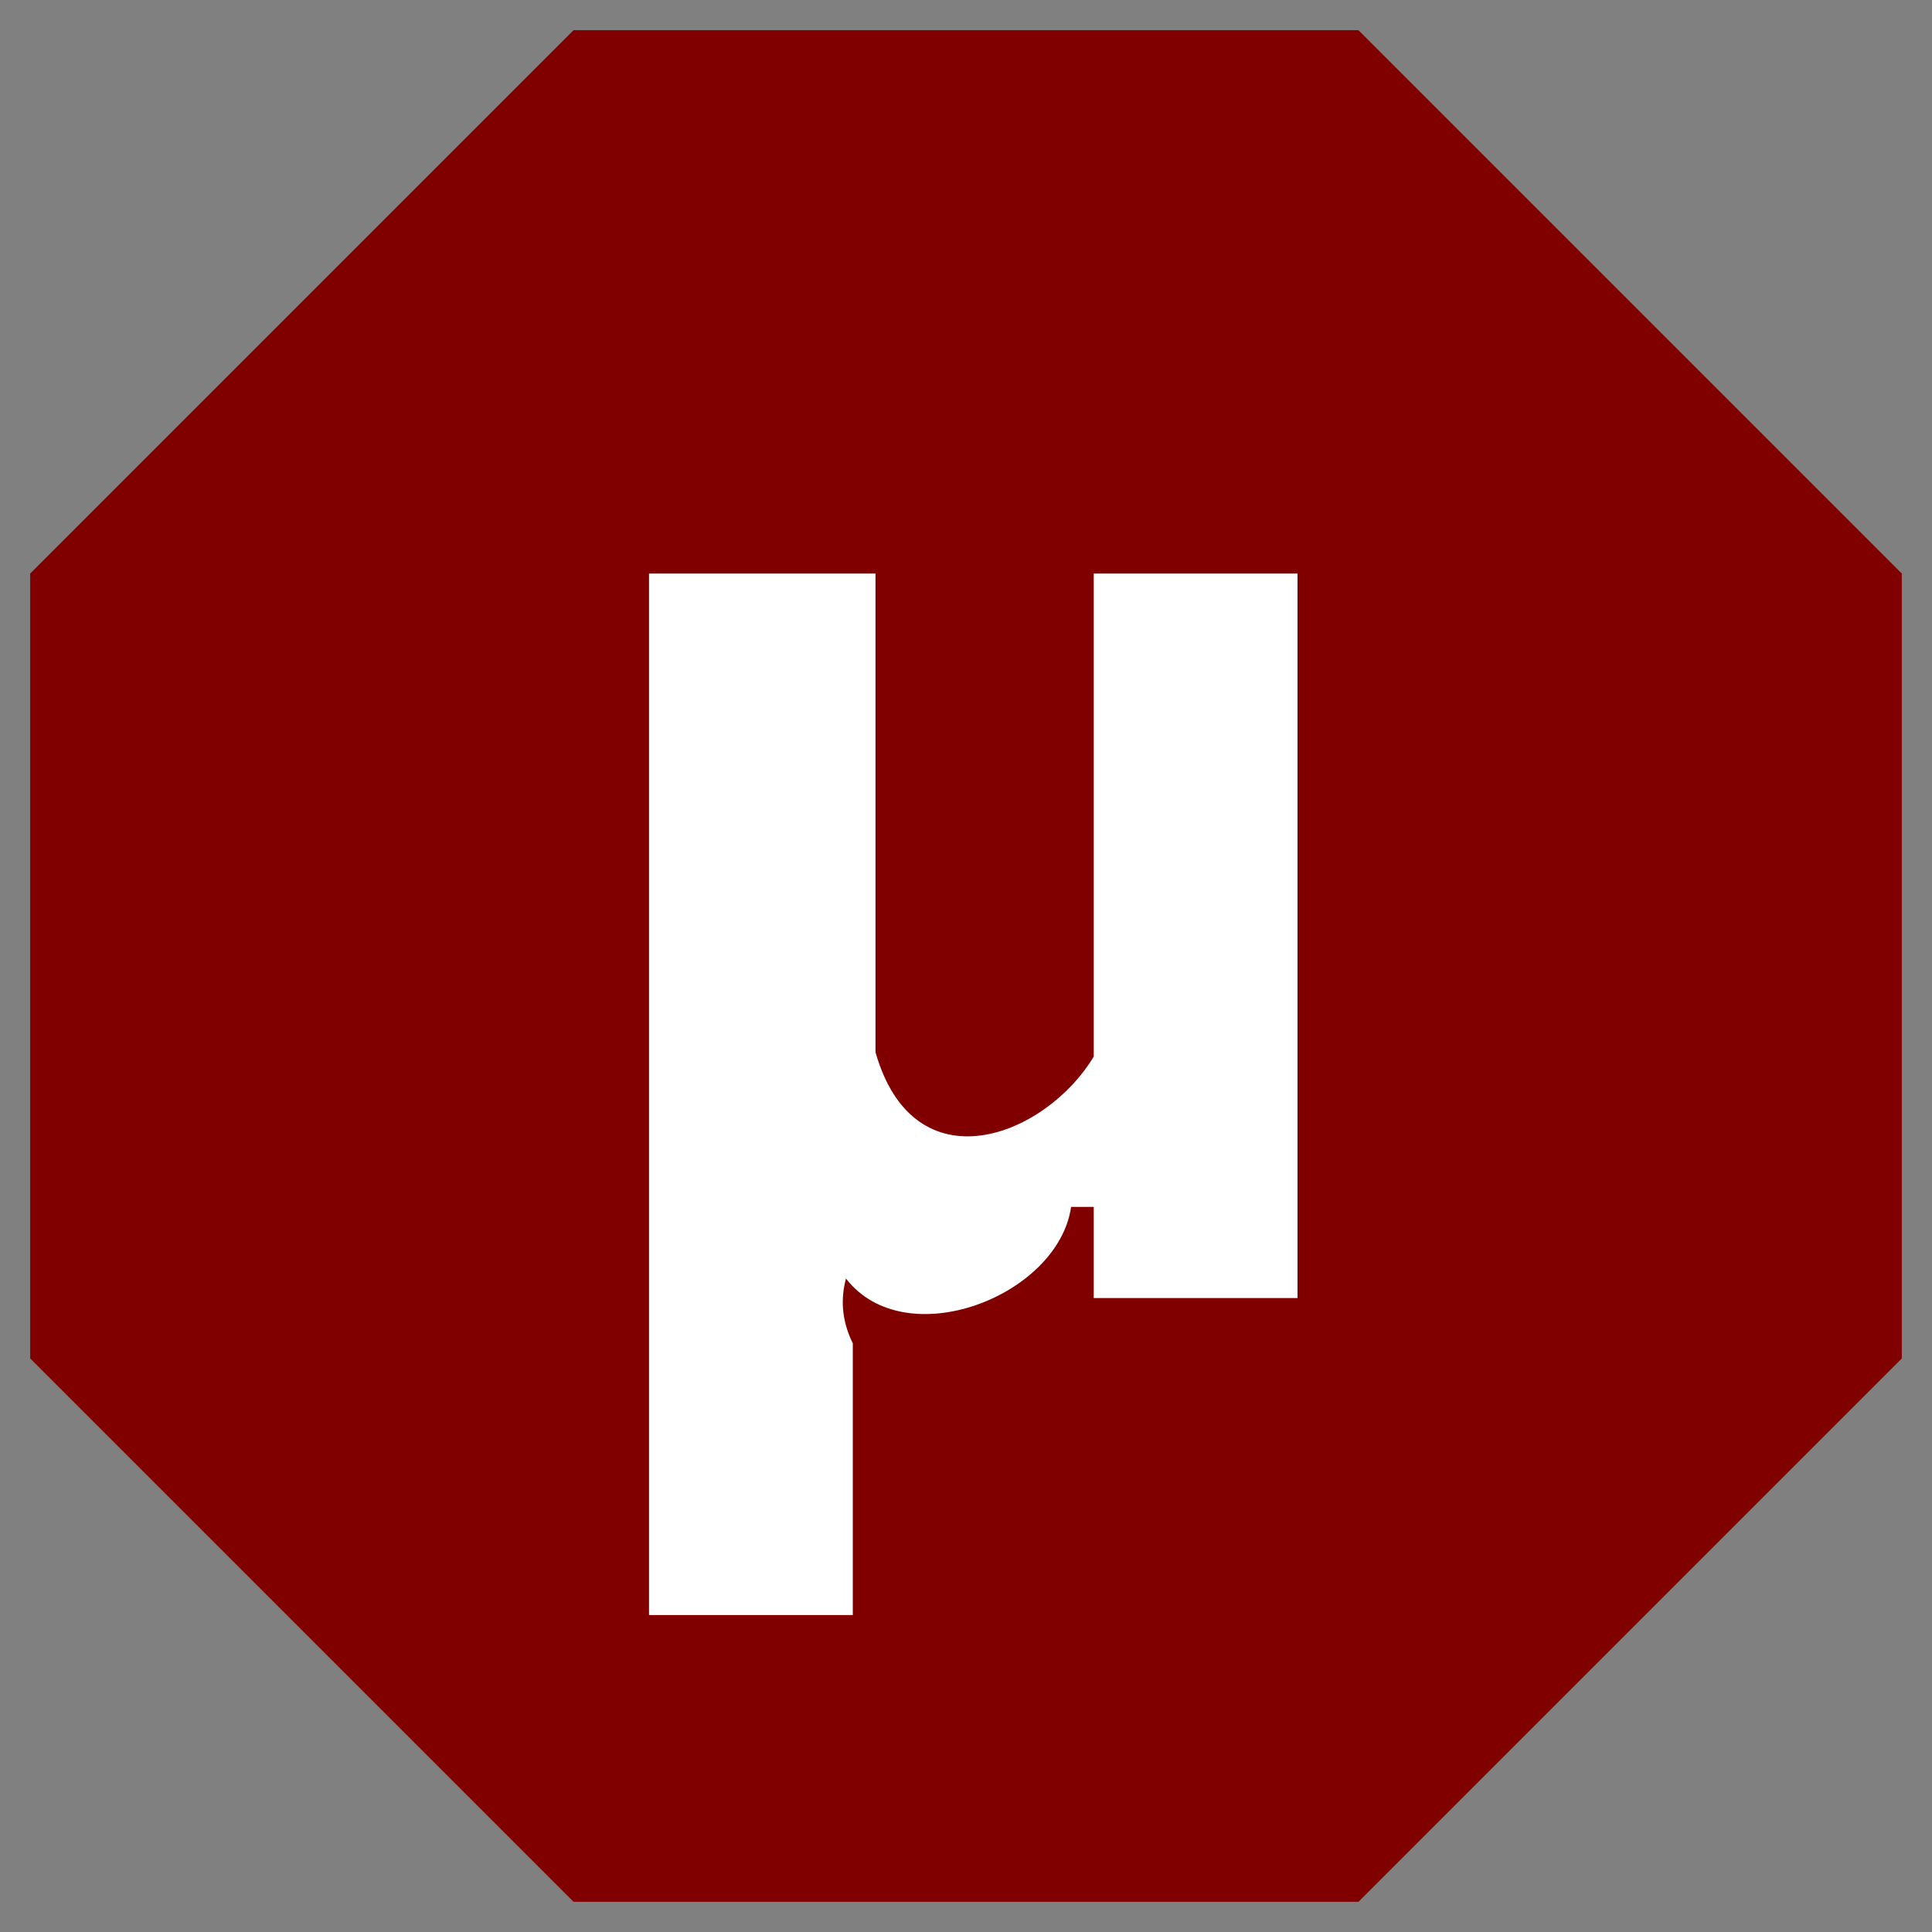
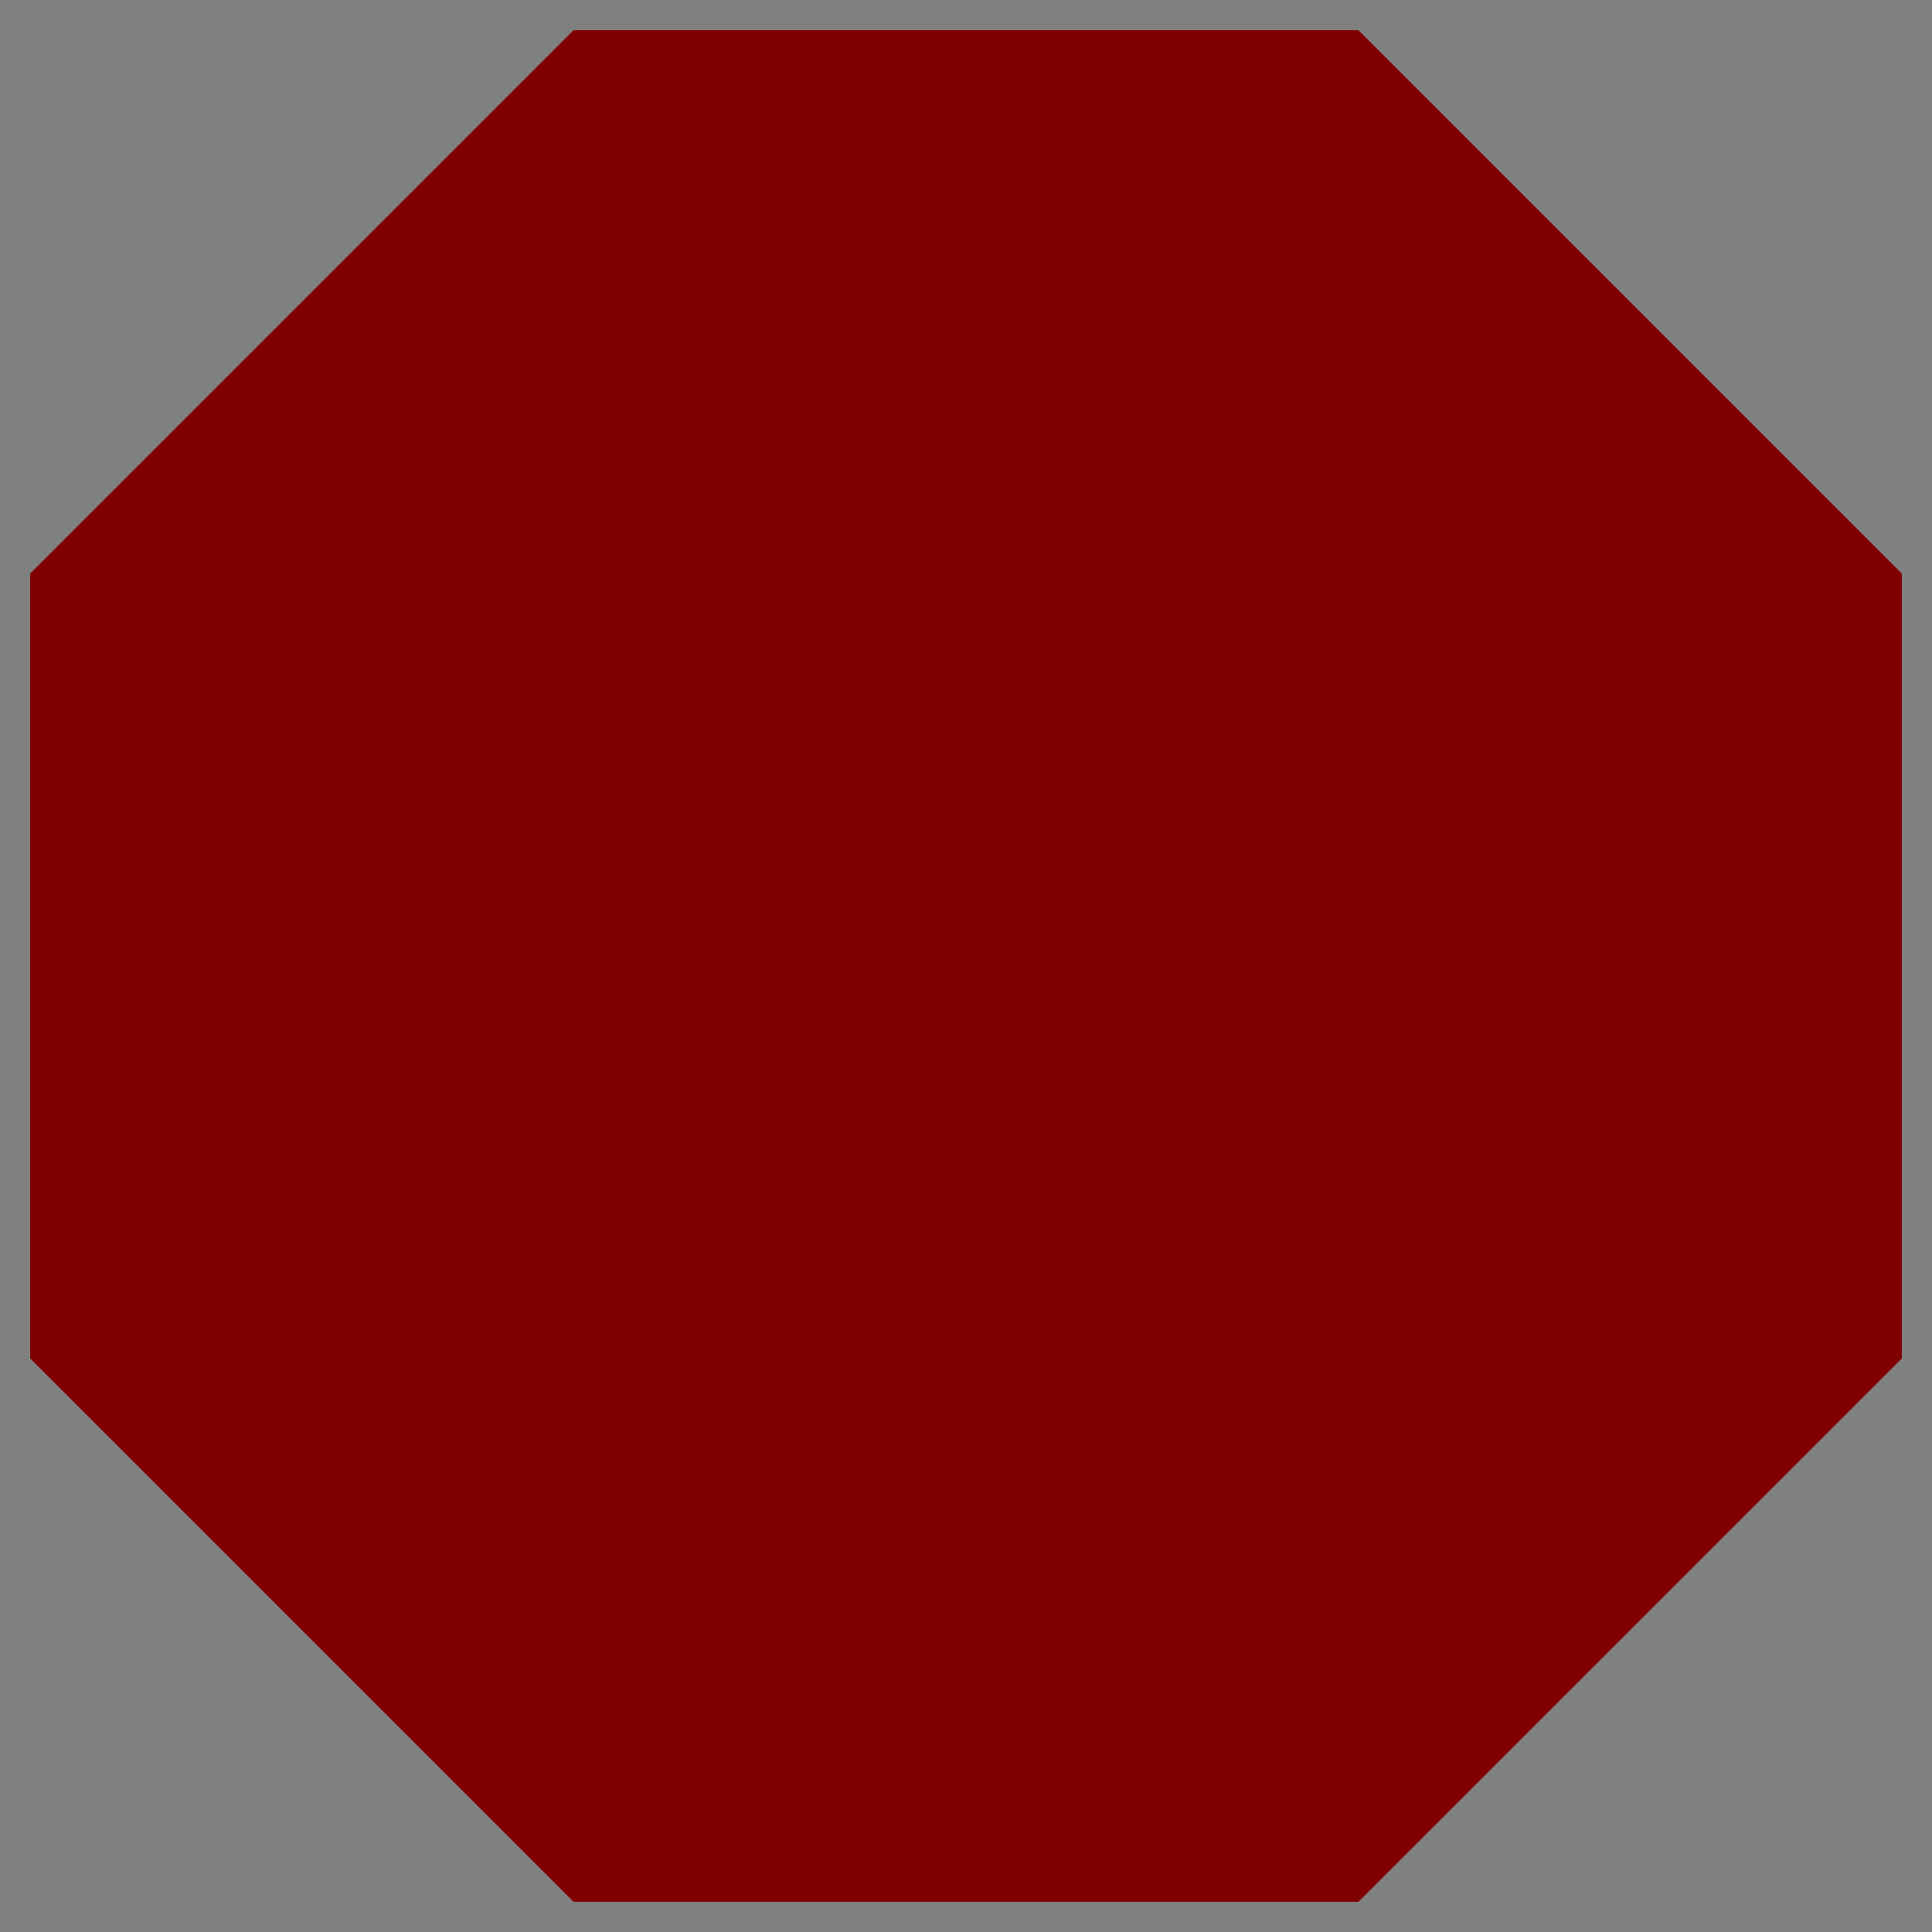
<svg xmlns="http://www.w3.org/2000/svg" width="128" height="128" version="1.1">
  <rect width="100%" height="100%" fill="#808080" stroke="none" />
-   <path d="m2 90v-52l36-36h52l36 36v52l-36 36h-52z" fill="maroon" />
-   <path d="M43 38 V107 h13.5 V89c-.653-1.33-.864-2.75-.452-4.294 3.94 5.1 14.065 1.172 14.915-4.746h1.5V86 h13.5 V38 h-13.5 V70c-3.204 5.33-11.898 8.703-14.46-.293V38z" fill="#fff" />
+   <path d="m2 90v-52l36-36h52l36 36v52l-36 36h-52" fill="maroon" />
</svg>